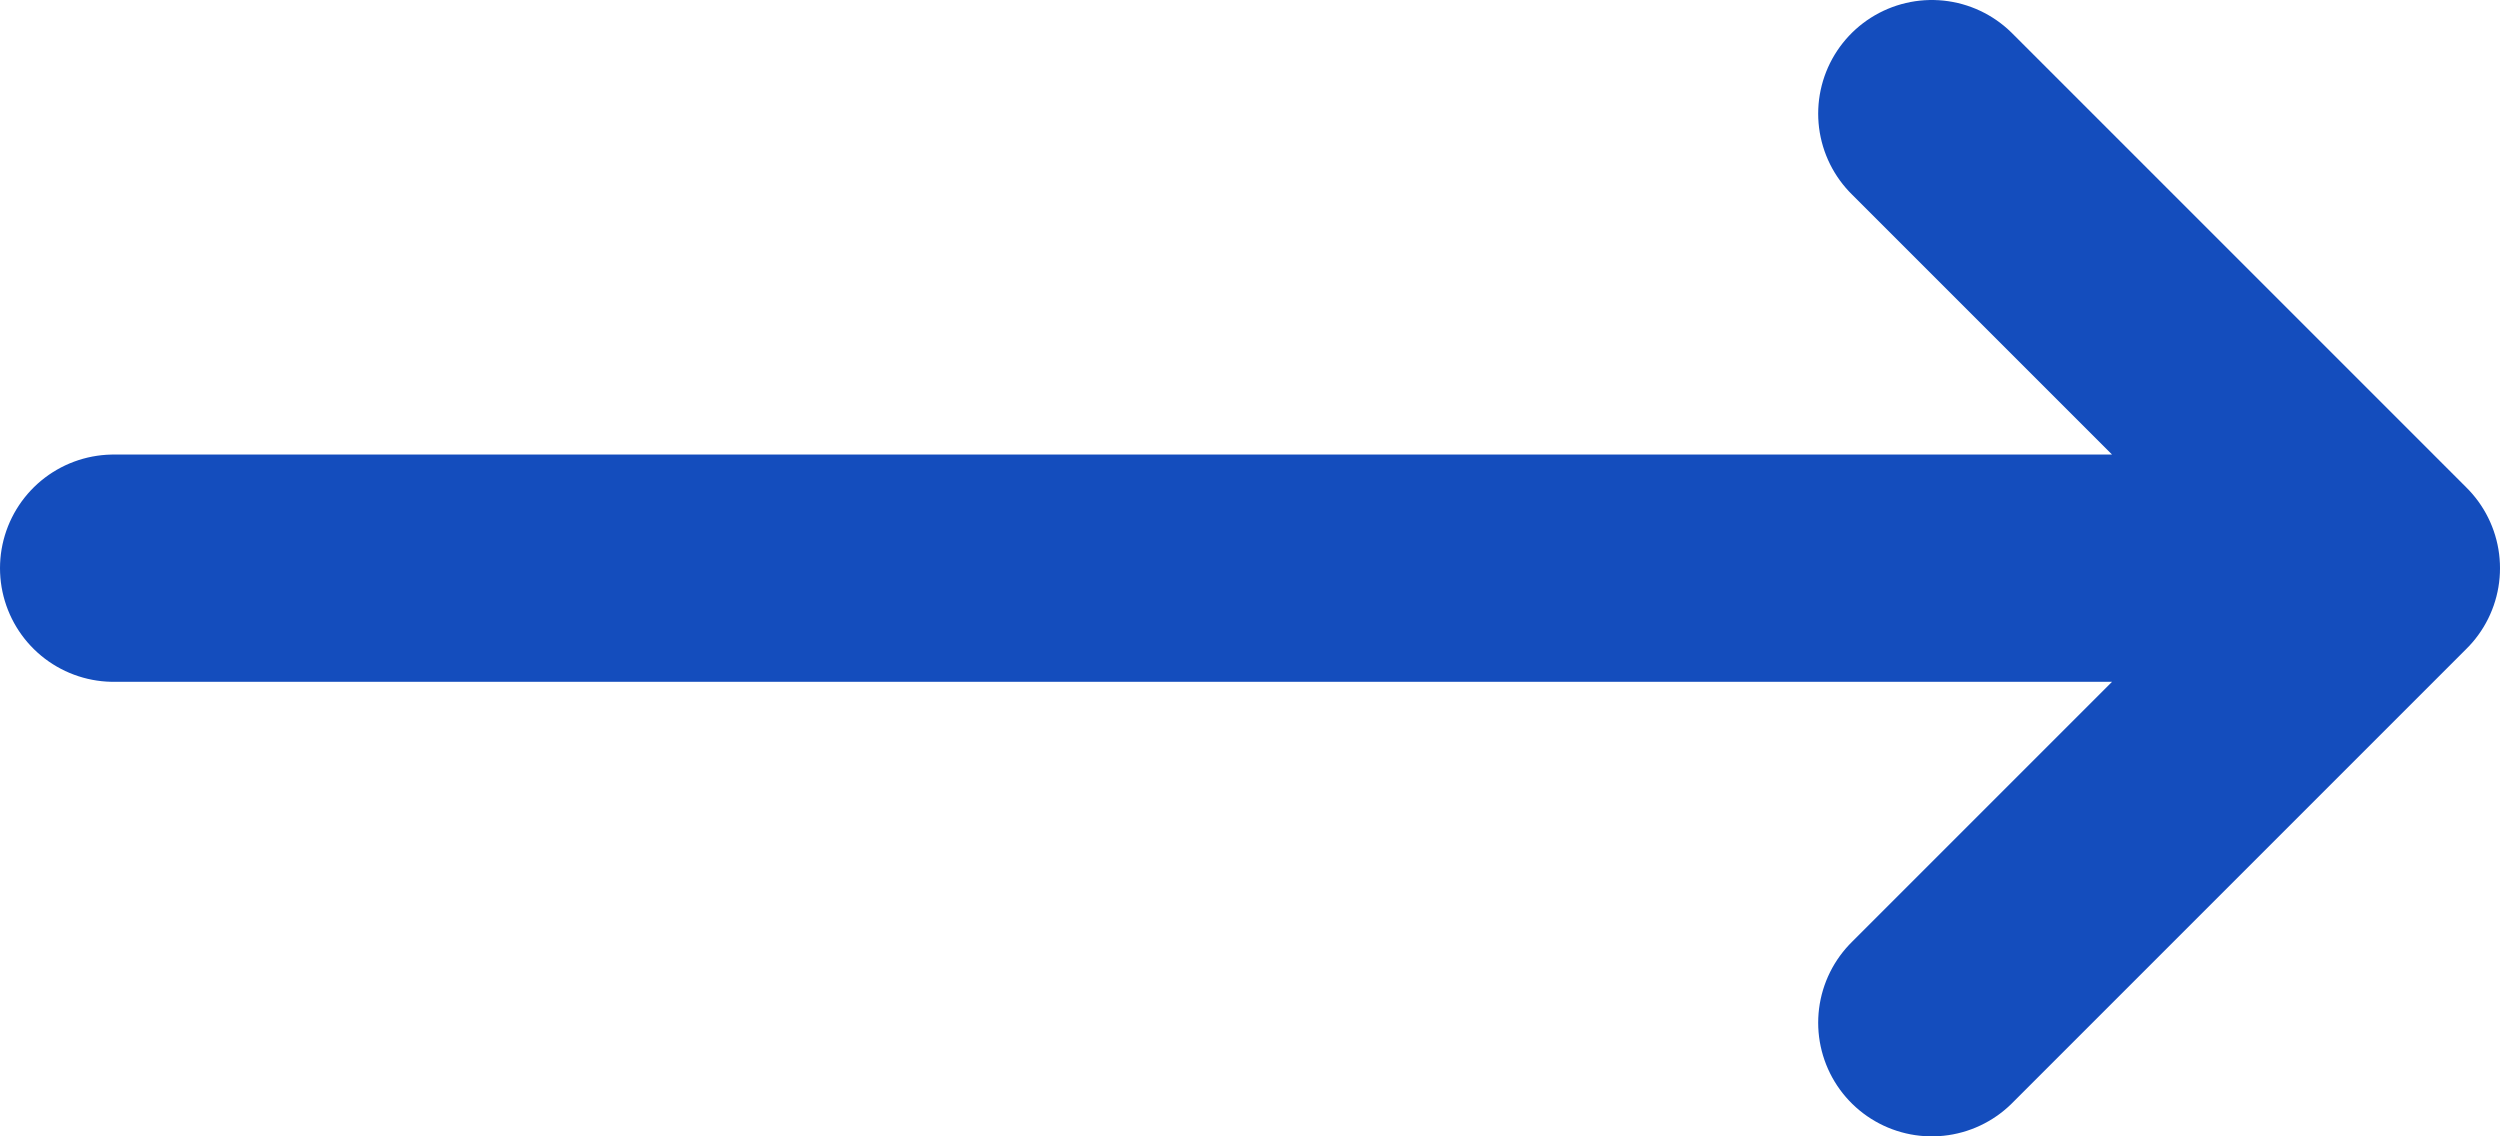
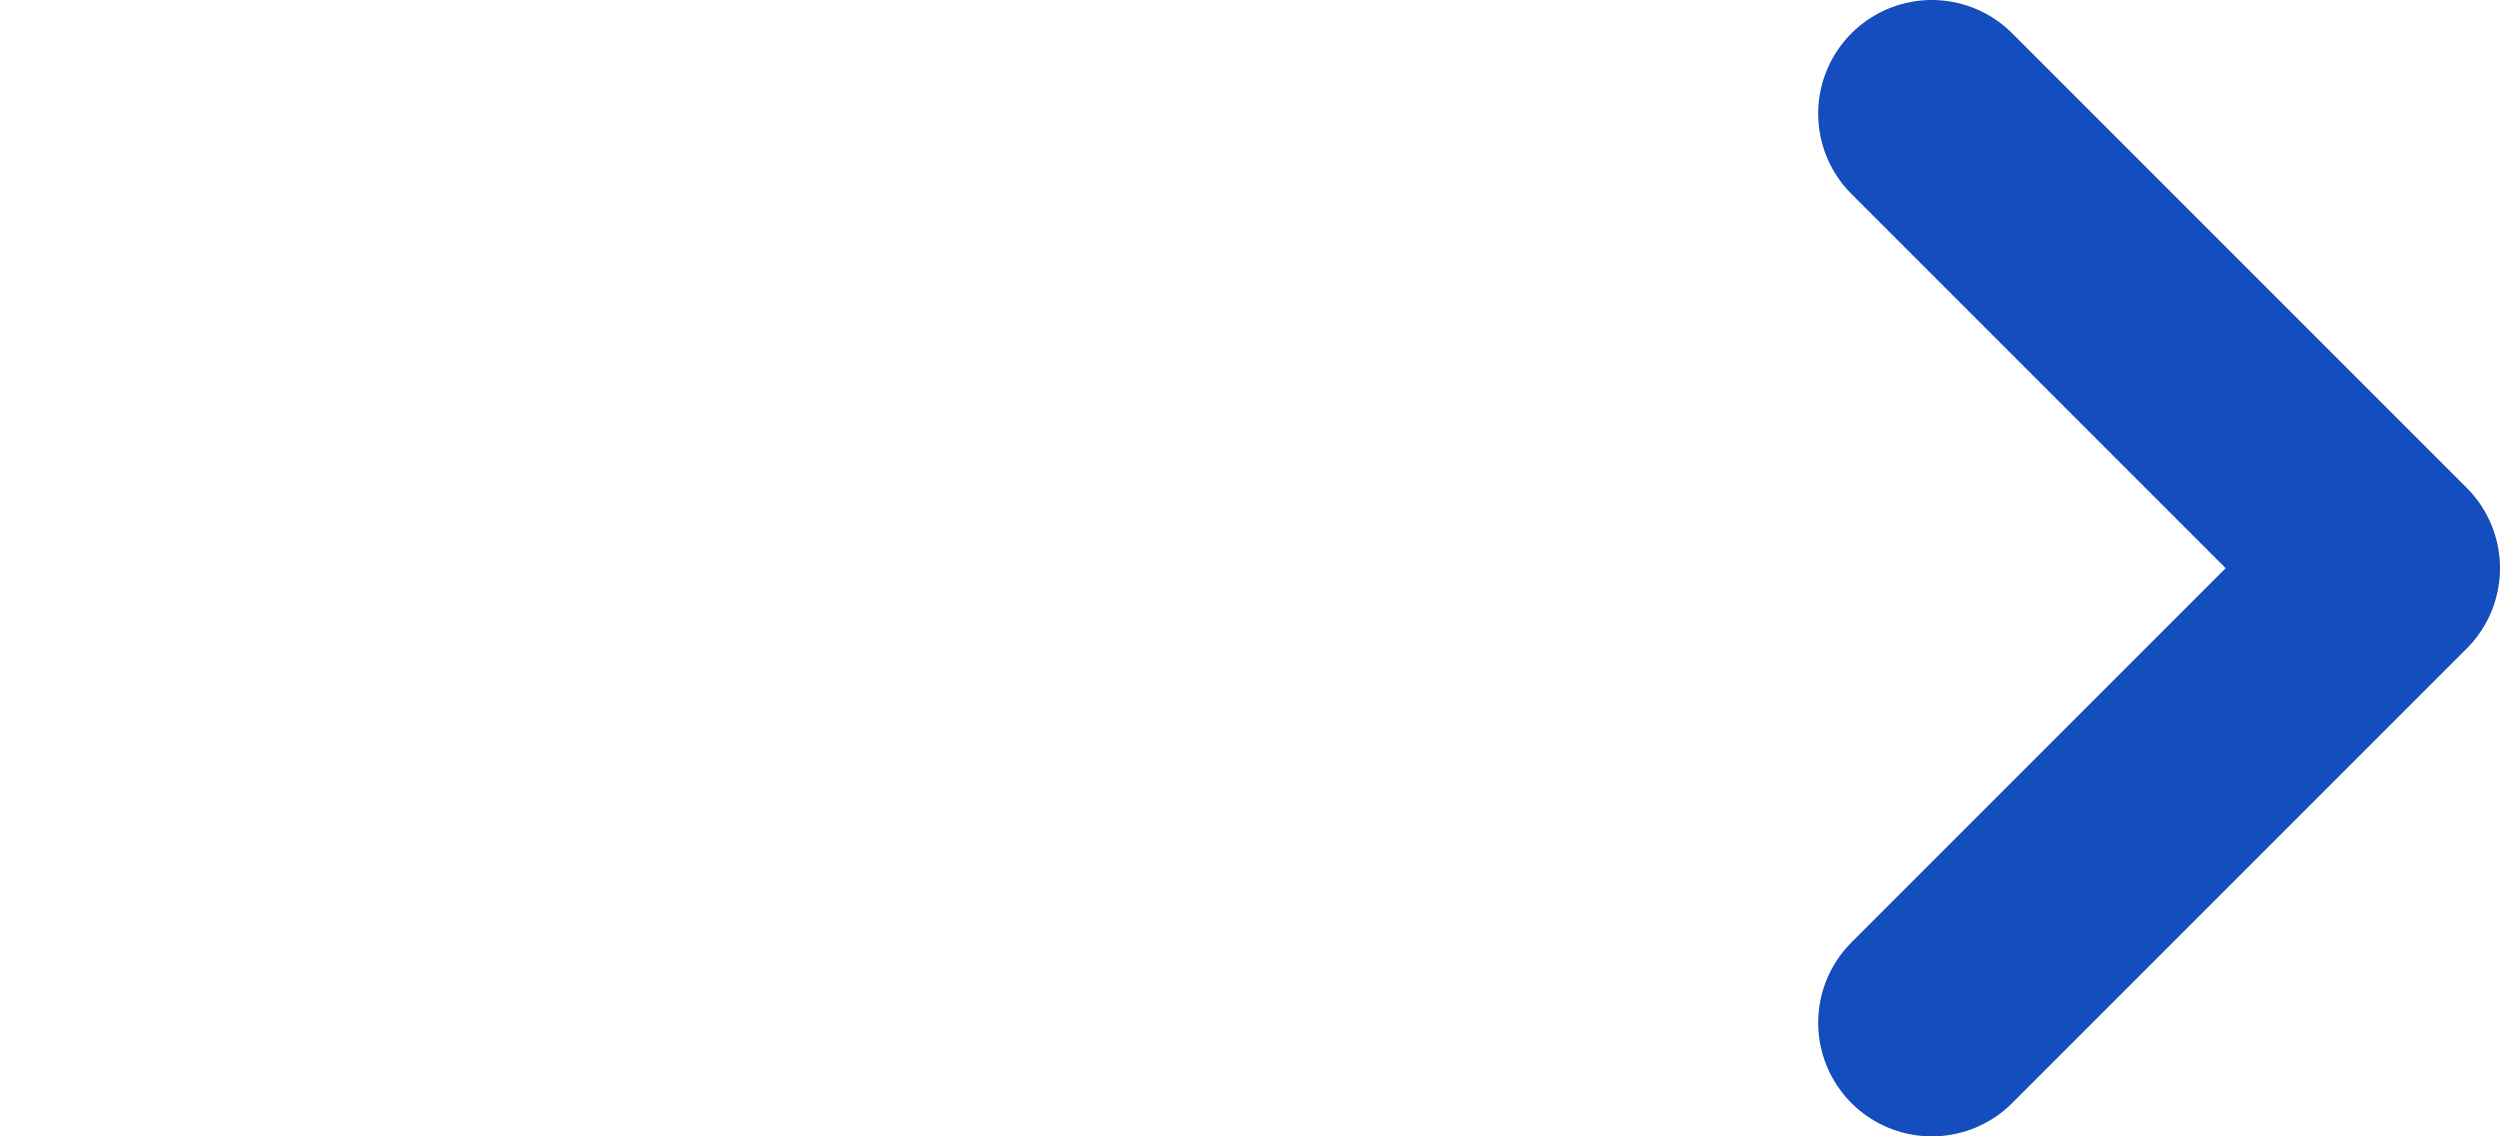
<svg xmlns="http://www.w3.org/2000/svg" width="22" height="10" viewBox="0 0 22 10" fill="none">
-   <path d="M17 1L21 5M21 5L17 9M21 5H1" stroke="#144DBD" stroke-width="2" stroke-linecap="round" stroke-linejoin="round" />
+   <path d="M17 1L21 5M21 5L17 9M21 5" stroke="#144DBD" stroke-width="2" stroke-linecap="round" stroke-linejoin="round" />
</svg>